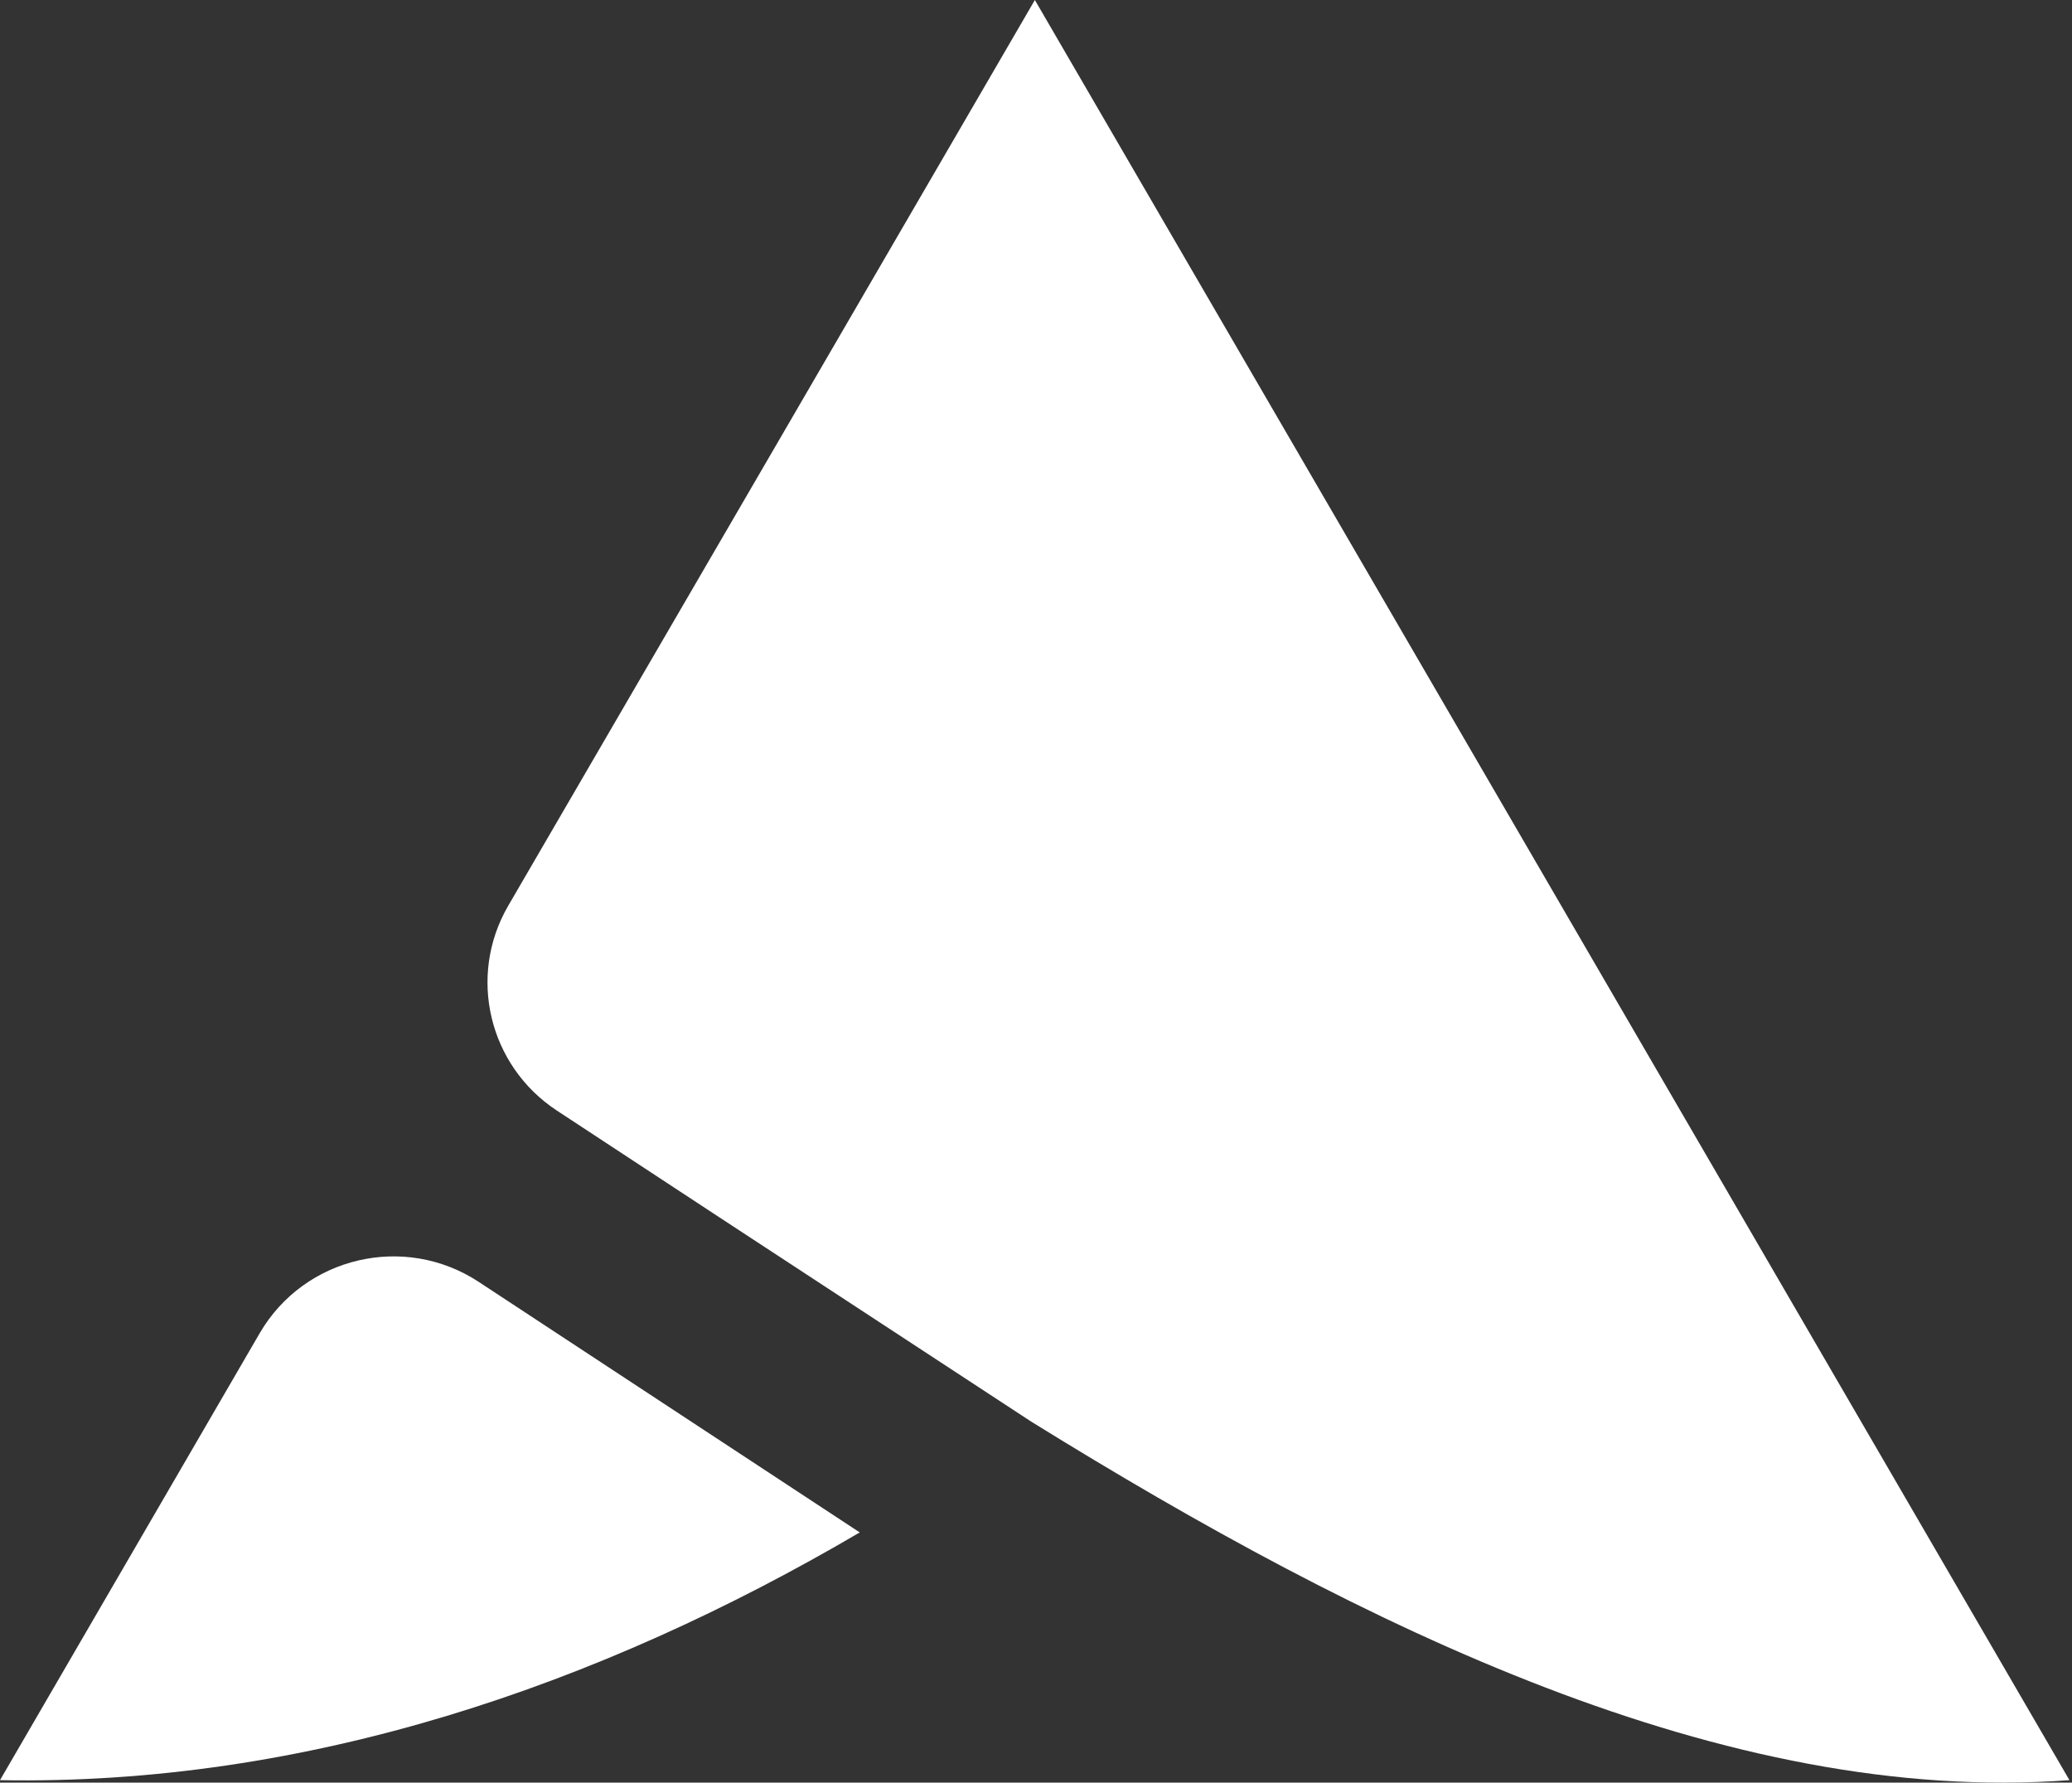
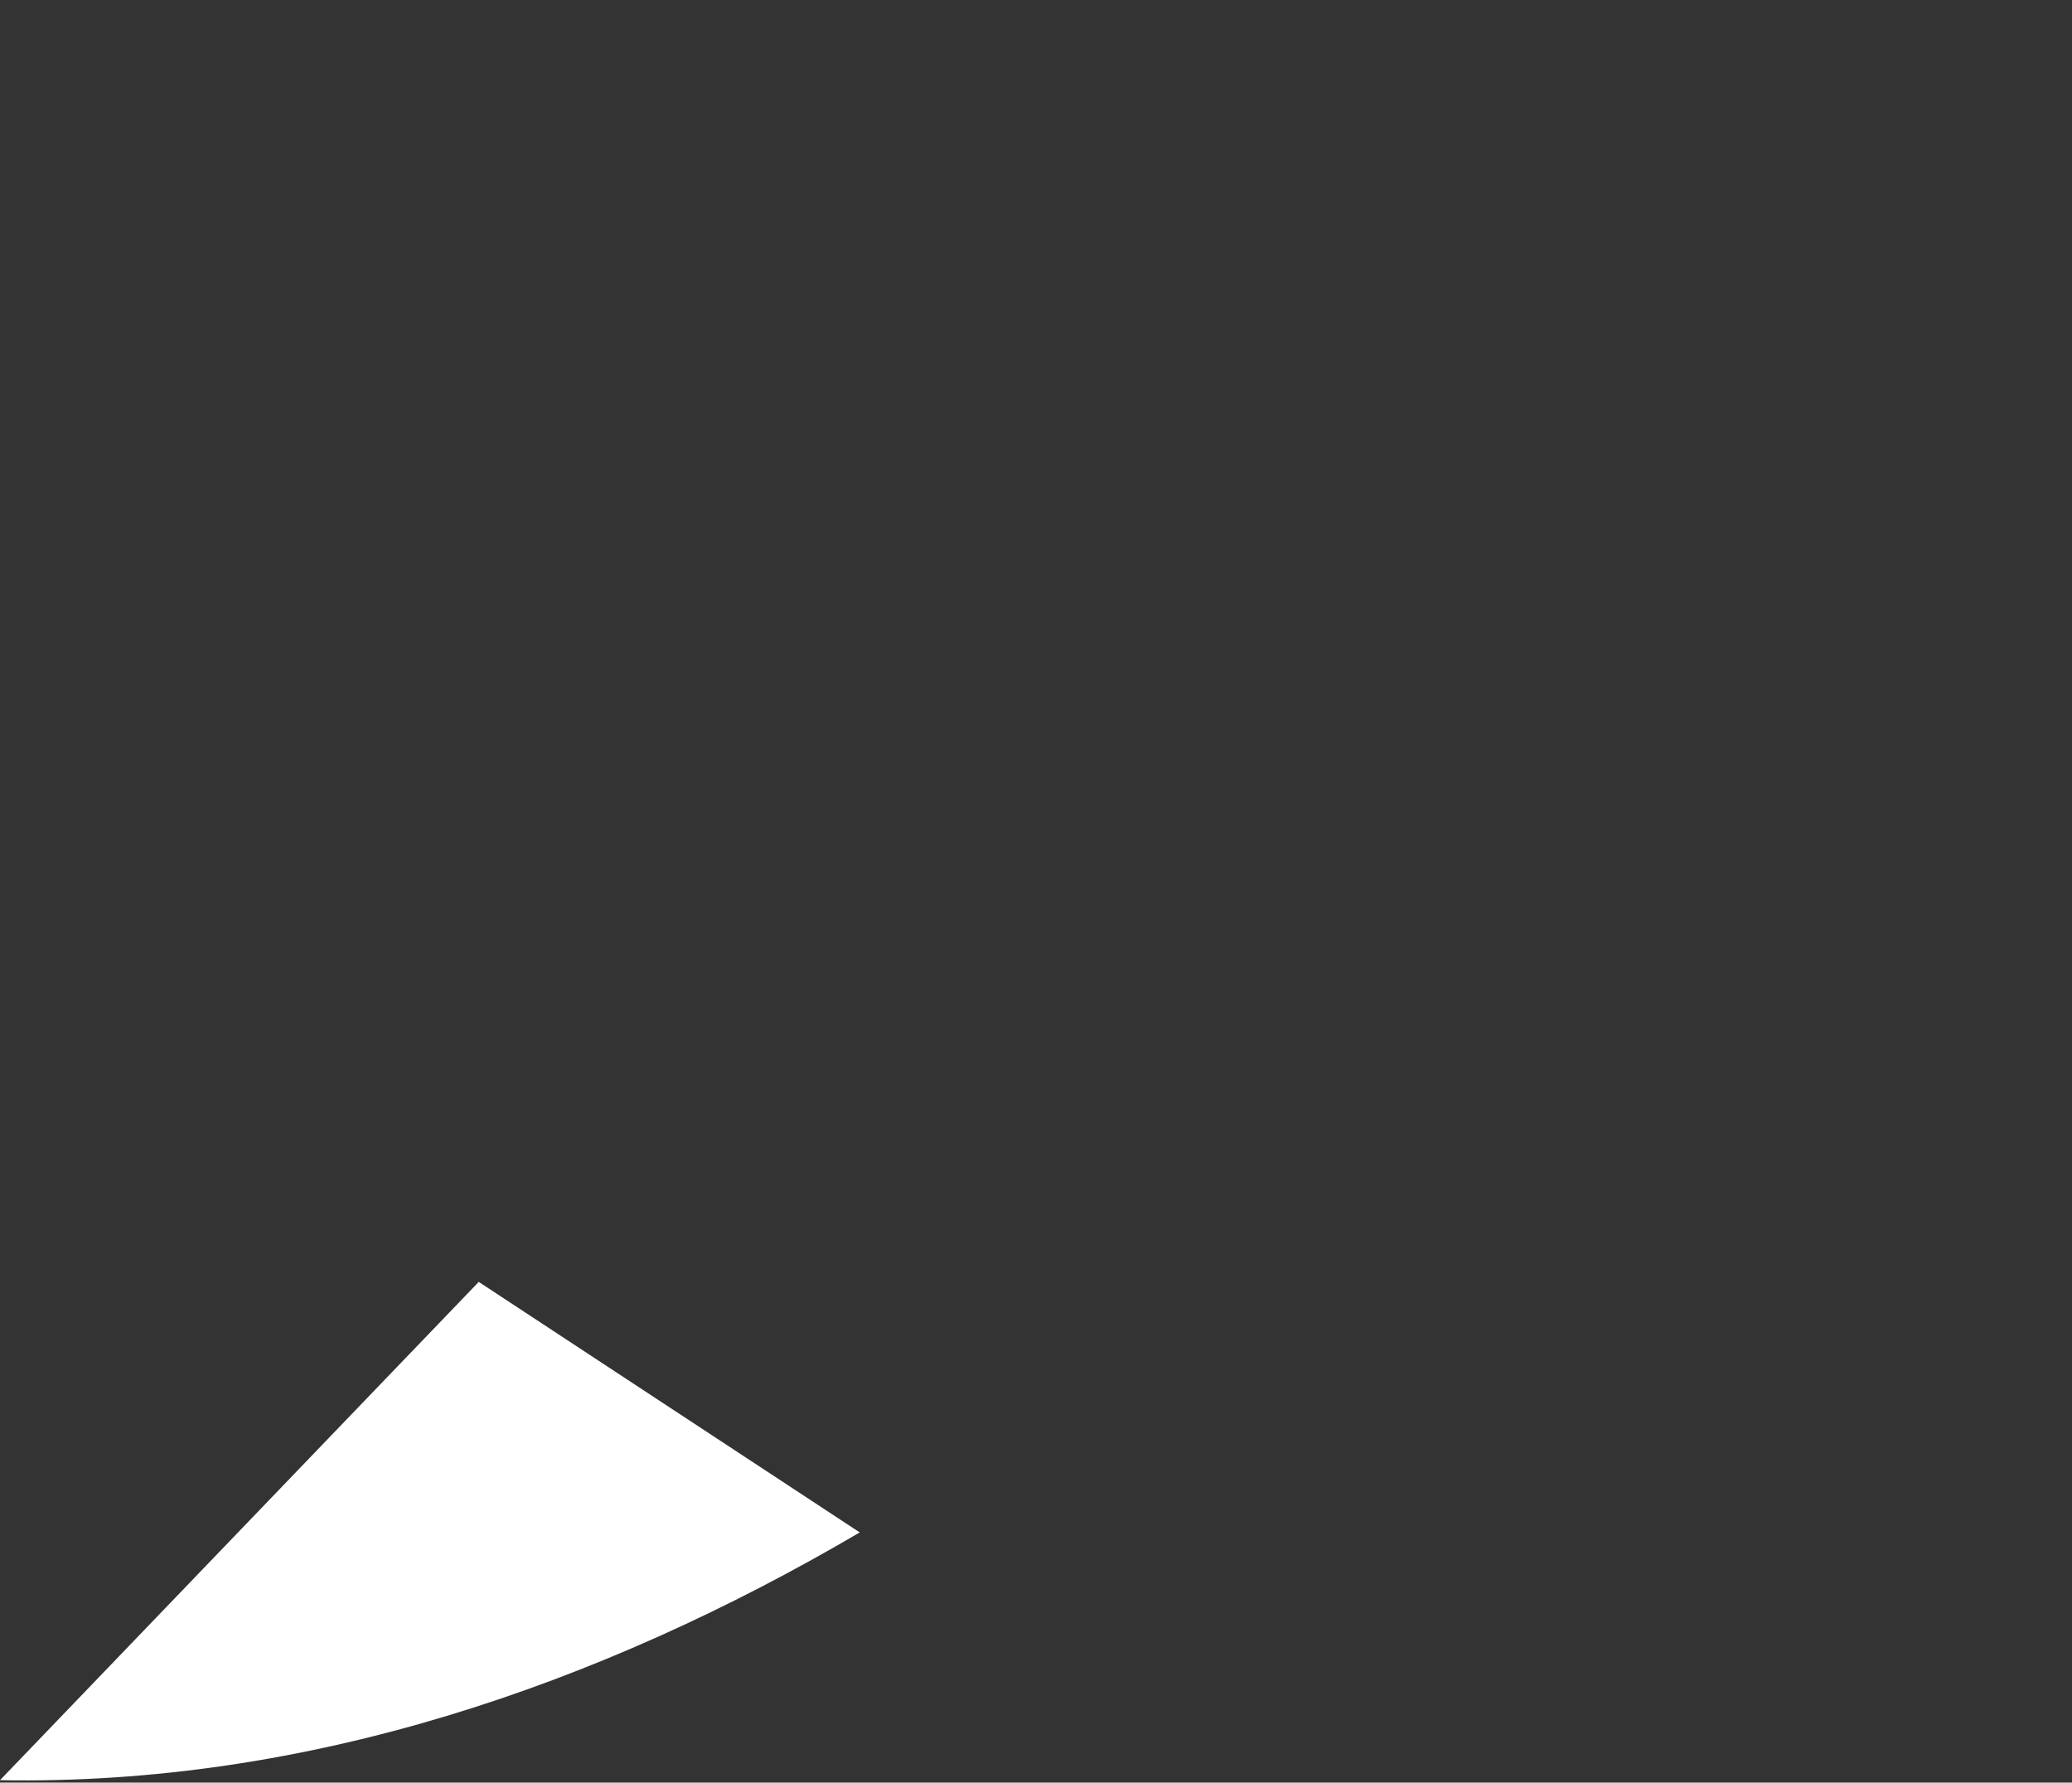
<svg xmlns="http://www.w3.org/2000/svg" width="93" height="80" viewBox="0 0 93 80" fill="none">
  <rect x="0" y="0" width="93" height="80" fill="#333333" stroke="none" />
-   <path d="M0 79.89C13.767 80.142 26.876 75.647 38.589 68.772L21.488 57.529C18.154 55.338 13.666 56.395 11.663 59.82L0 79.89Z" fill="white" />
-   <path d="M46.285 63.799C61.206 73.041 77.432 81.036 92.886 79.89L46.449 0C41.125 9.166 29.956 28.368 22.806 40.657C20.981 43.804 21.932 47.821 24.987 49.835L32.175 54.557L46.285 63.799Z" fill="white" />
+   <path d="M0 79.89C13.767 80.142 26.876 75.647 38.589 68.772L21.488 57.529L0 79.89Z" fill="white" />
</svg>